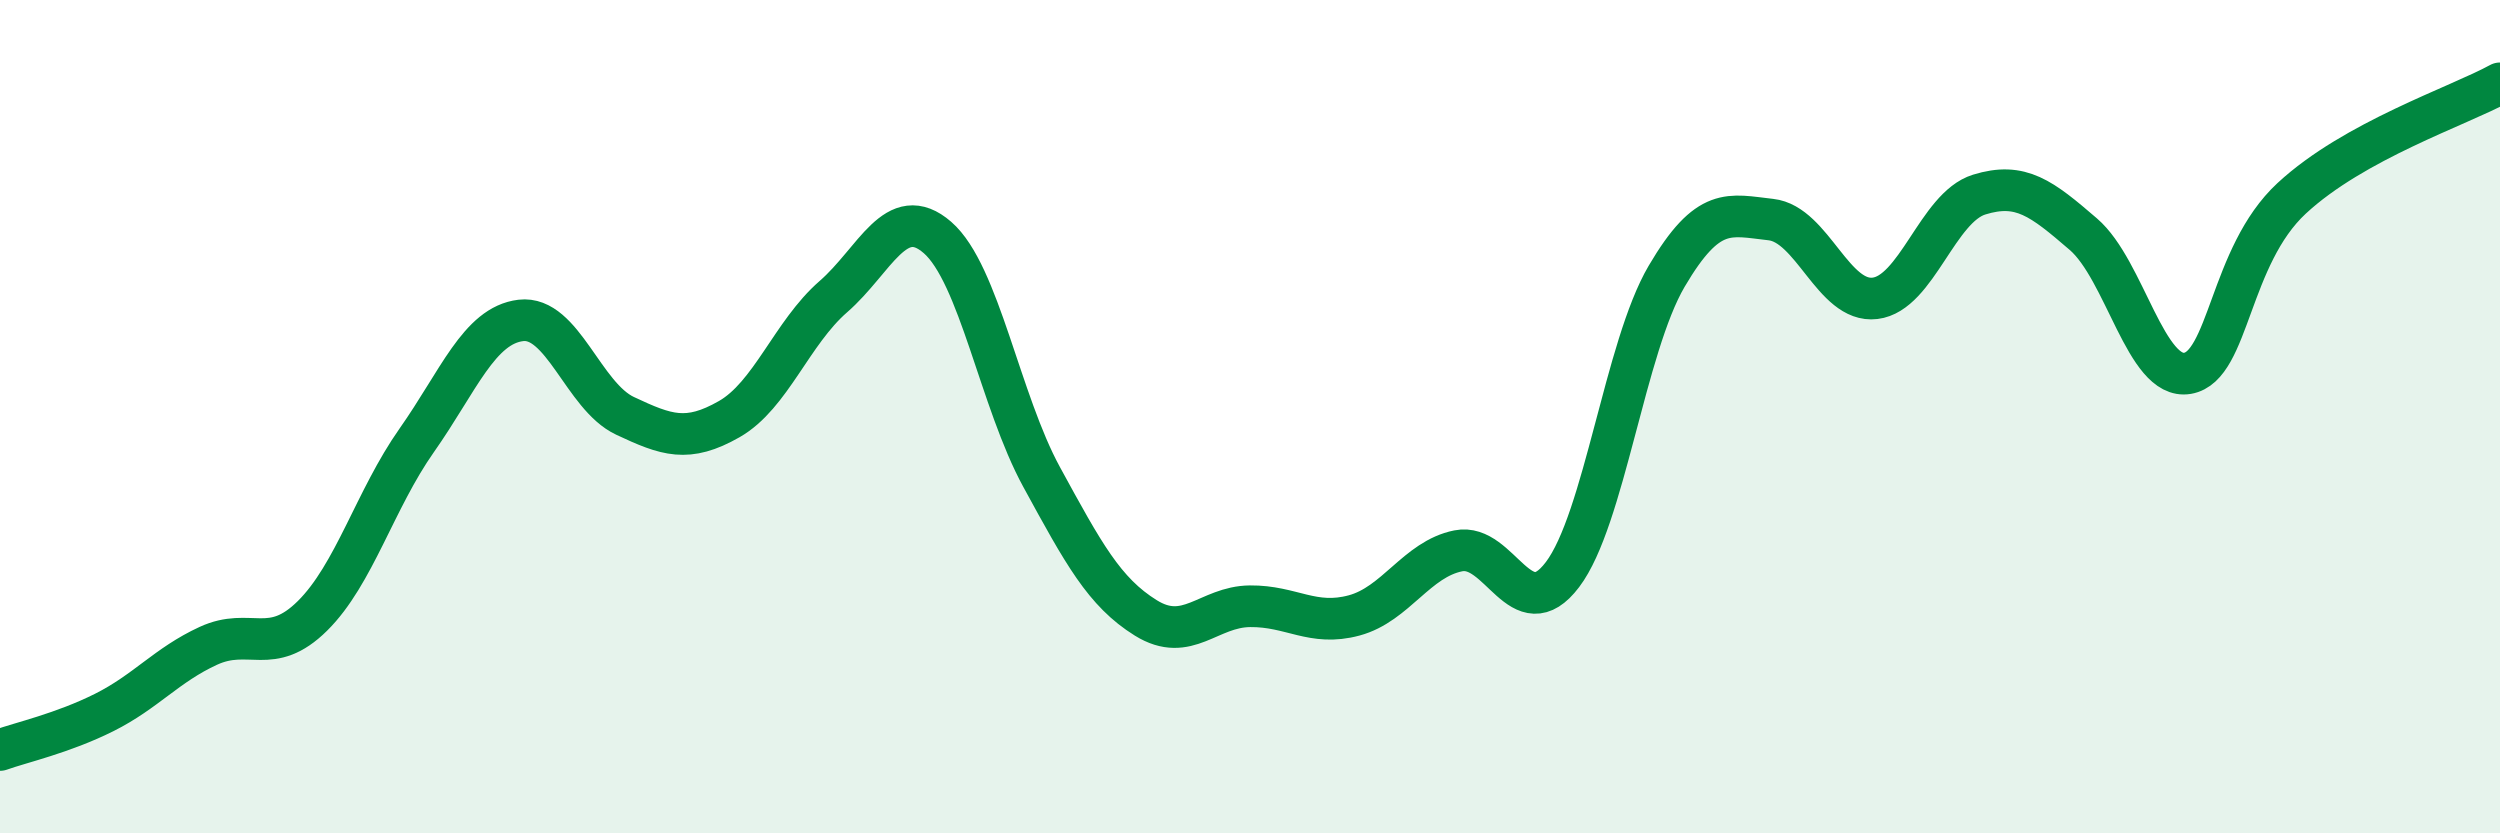
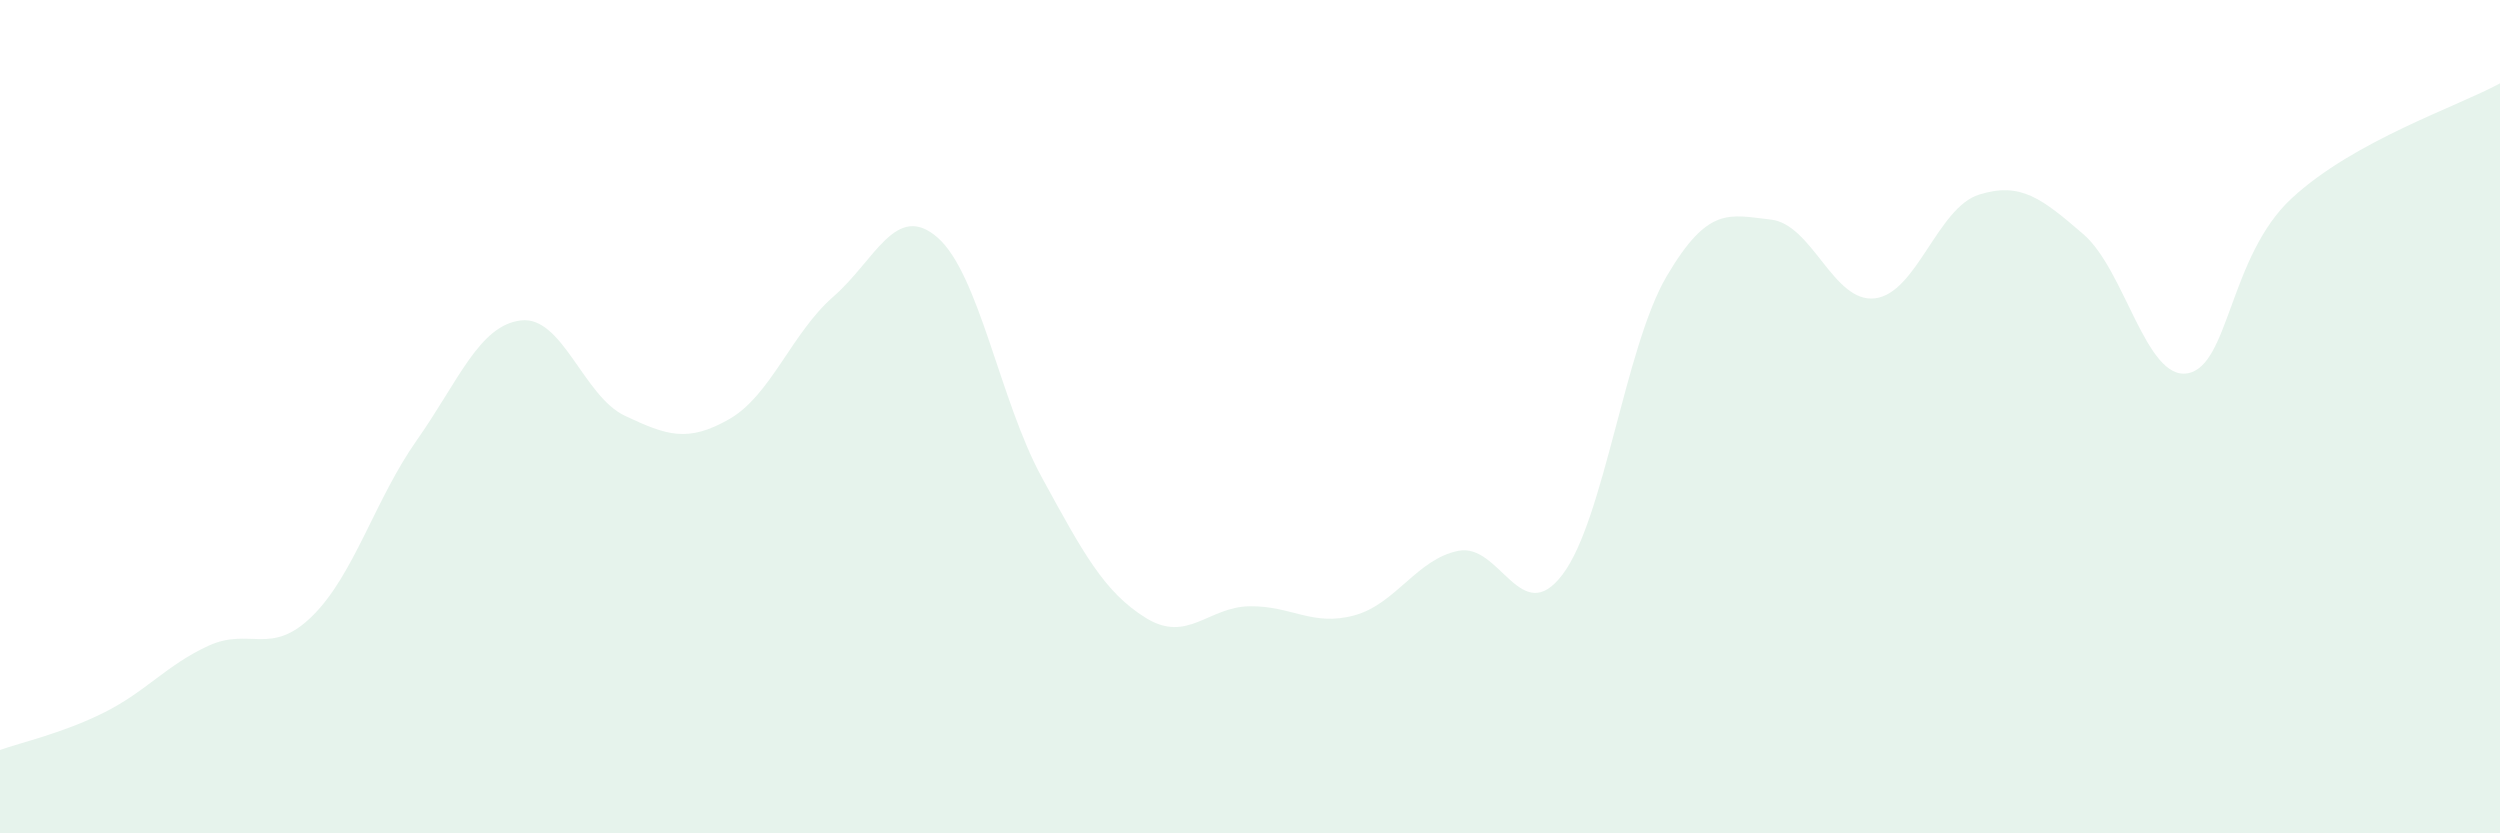
<svg xmlns="http://www.w3.org/2000/svg" width="60" height="20" viewBox="0 0 60 20">
  <path d="M 0,18 C 0.5,17.82 1.5,17.6 2.5,17.1 C 3.5,16.6 4,15.96 5,15.5 C 6,15.04 6.5,15.77 7.5,14.78 C 8.5,13.79 9,11.99 10,10.57 C 11,9.15 11.5,7.81 12.5,7.69 C 13.5,7.57 14,9.51 15,9.98 C 16,10.45 16.5,10.63 17.5,10.06 C 18.5,9.49 19,7.99 20,7.12 C 21,6.25 21.5,4.83 22.5,5.7 C 23.5,6.57 24,9.62 25,11.45 C 26,13.28 26.5,14.21 27.5,14.83 C 28.5,15.45 29,14.56 30,14.55 C 31,14.54 31.5,15.04 32.5,14.77 C 33.5,14.5 34,13.42 35,13.22 C 36,13.02 36.5,15.11 37.5,13.79 C 38.5,12.47 39,8.33 40,6.63 C 41,4.93 41.5,5.16 42.5,5.27 C 43.5,5.38 44,7.28 45,7.16 C 46,7.04 46.5,4.98 47.5,4.67 C 48.5,4.36 49,4.76 50,5.62 C 51,6.48 51.5,9.13 52.5,8.96 C 53.5,8.79 53.5,6.15 55,4.76 C 56.5,3.37 59,2.55 60,2L60 20L0 20Z" fill="#008740" opacity="0.1" stroke-linecap="round" stroke-linejoin="round" />
-   <path d="M 0,18 C 0.5,17.82 1.5,17.6 2.5,17.1 C 3.5,16.6 4,15.96 5,15.5 C 6,15.04 6.5,15.77 7.5,14.78 C 8.5,13.79 9,11.99 10,10.57 C 11,9.15 11.5,7.81 12.5,7.69 C 13.5,7.57 14,9.51 15,9.98 C 16,10.45 16.5,10.63 17.5,10.06 C 18.5,9.49 19,7.99 20,7.12 C 21,6.25 21.5,4.83 22.5,5.7 C 23.5,6.57 24,9.62 25,11.45 C 26,13.28 26.5,14.21 27.5,14.83 C 28.5,15.45 29,14.56 30,14.55 C 31,14.54 31.5,15.04 32.5,14.77 C 33.5,14.5 34,13.42 35,13.22 C 36,13.02 36.5,15.11 37.5,13.79 C 38.5,12.47 39,8.33 40,6.63 C 41,4.93 41.5,5.16 42.5,5.27 C 43.5,5.38 44,7.28 45,7.16 C 46,7.04 46.5,4.98 47.5,4.67 C 48.5,4.36 49,4.76 50,5.62 C 51,6.48 51.5,9.13 52.5,8.96 C 53.5,8.79 53.5,6.15 55,4.76 C 56.5,3.37 59,2.55 60,2" stroke="#008740" stroke-width="1" fill="none" stroke-linecap="round" stroke-linejoin="round" />
</svg>